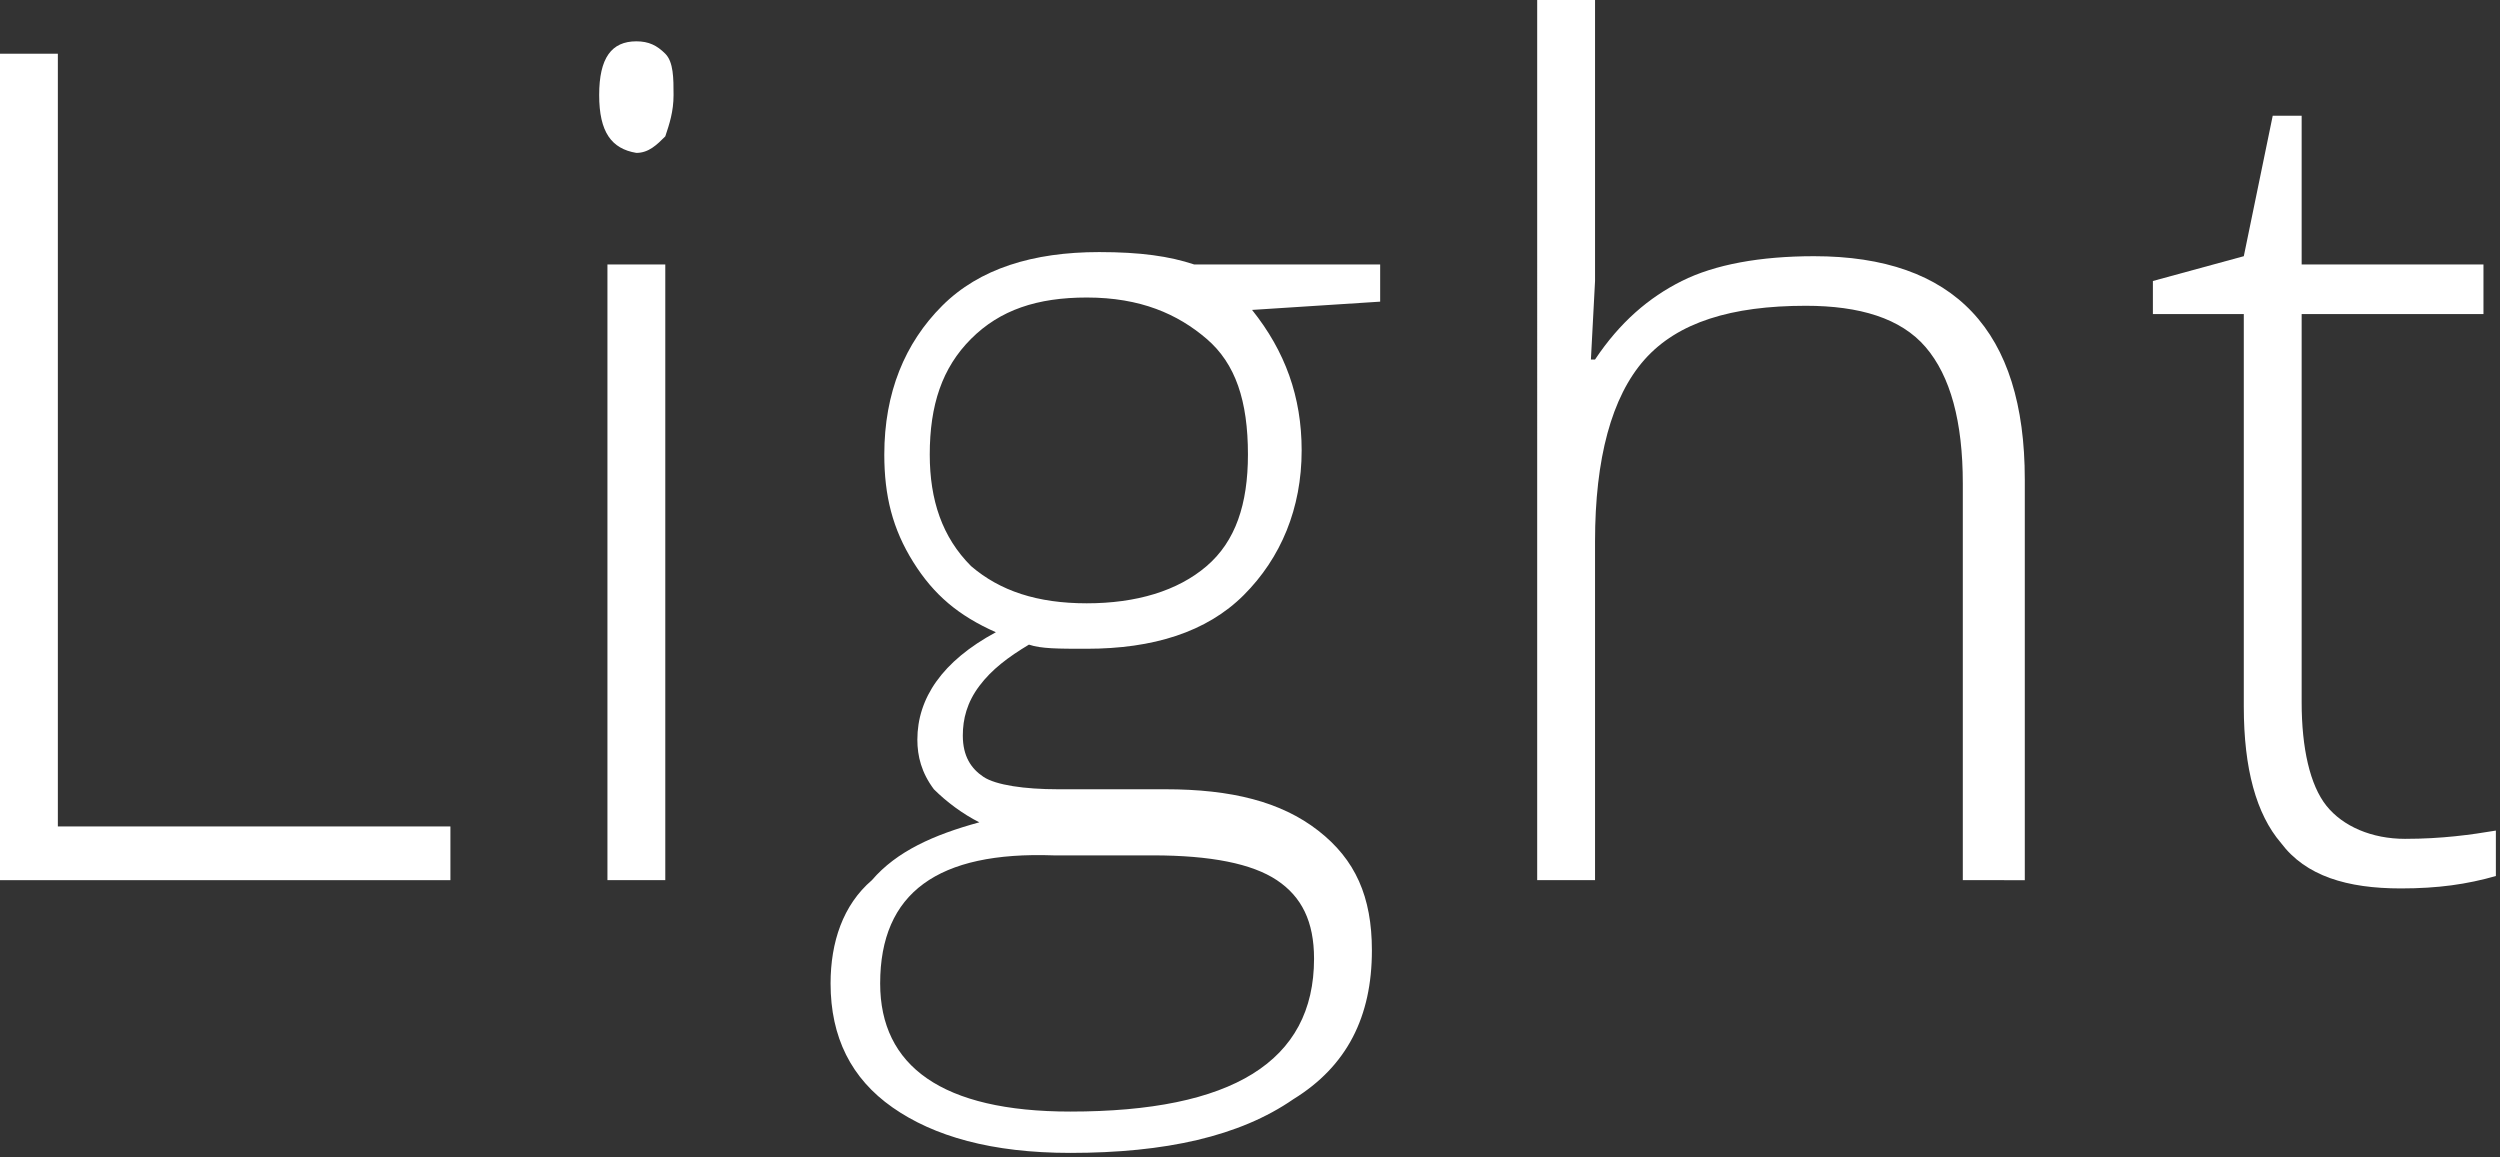
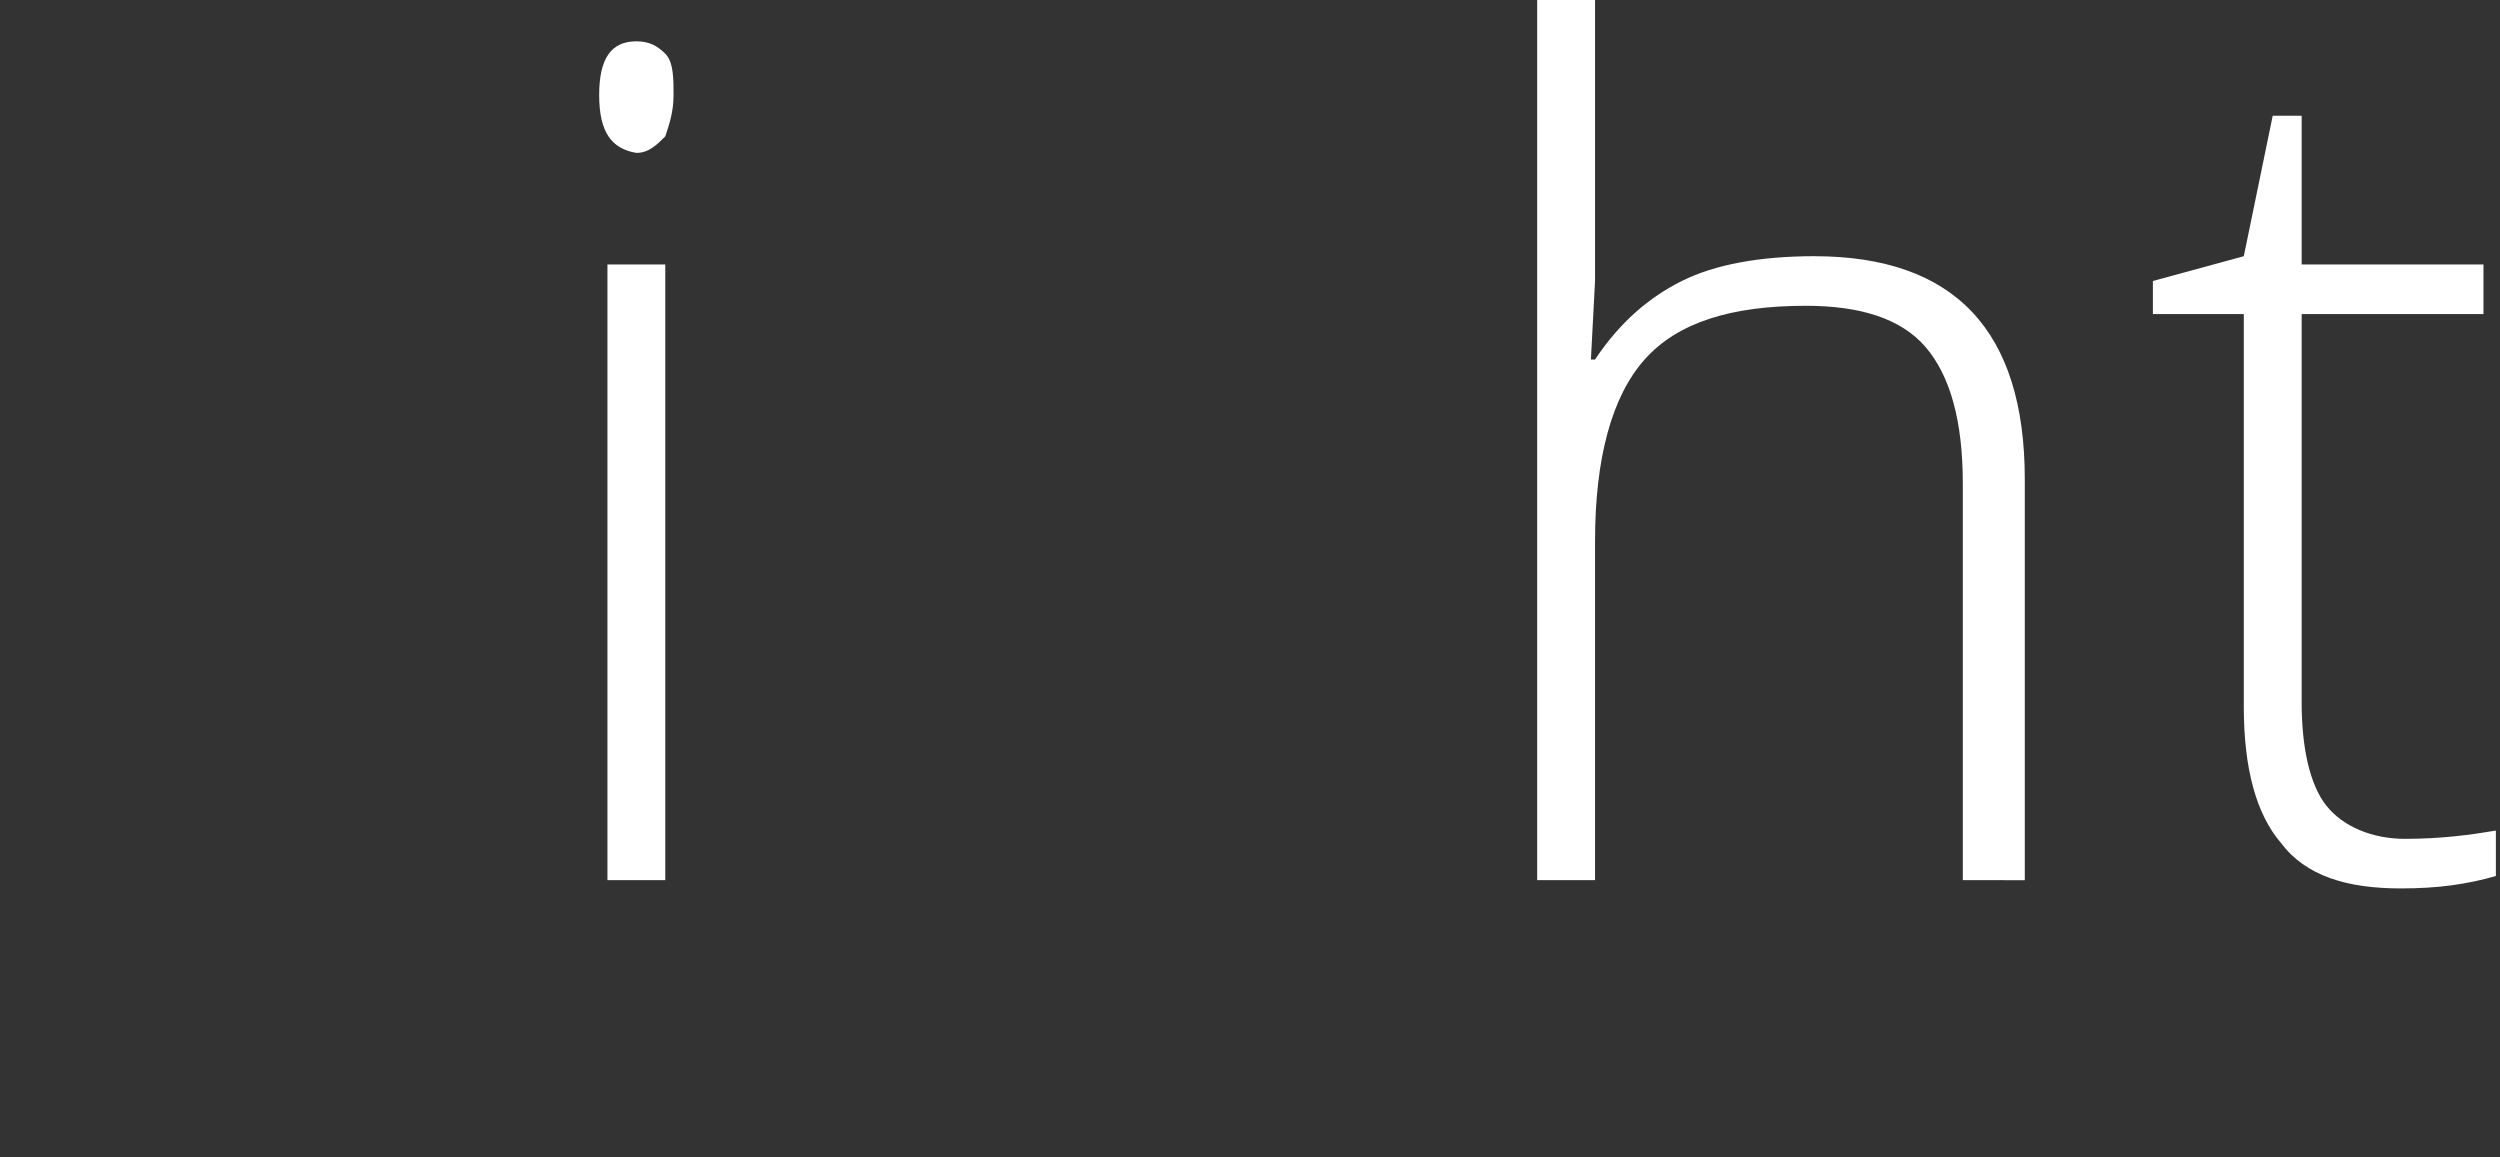
<svg xmlns="http://www.w3.org/2000/svg" id="Слой_1" x="0px" y="0px" viewBox="0 0 60.5 28" xml:space="preserve">
  <rect x="0" y="0" width="60.5" height="28" fill="#333333" stroke="none" />
  <g>
    <g>
      <g>
-         <path fill="#FFFFFF" d="M0,21.3v-20h1.4V20h9.5v1.3H0z" />
        <path fill="#FFFFFF" d="M14.5,2.3c0-0.9,0.3-1.3,0.9-1.3c0.3,0,0.5,0.1,0.7,0.3c0.2,0.2,0.2,0.6,0.2,1c0,0.4-0.1,0.7-0.2,1 c-0.2,0.2-0.4,0.4-0.7,0.4C14.8,3.6,14.5,3.2,14.5,2.3z M16.1,21.3h-1.4V6.4h1.4V21.3z" />
-         <path fill="#FFFFFF" d="M33.4,6.4v0.9l-3.1,0.2c0.8,1,1.2,2.1,1.2,3.4c0,1.4-0.5,2.6-1.4,3.5s-2.2,1.3-3.8,1.3 c-0.7,0-1.1,0-1.4-0.1c-0.5,0.3-0.9,0.6-1.2,1s-0.4,0.8-0.4,1.2c0,0.5,0.2,0.8,0.5,1s1,0.3,1.8,0.3h2.6c1.6,0,2.8,0.3,3.7,1 c0.9,0.7,1.3,1.6,1.3,2.9c0,1.6-0.6,2.8-1.9,3.6c-1.3,0.9-3.1,1.3-5.4,1.3c-1.9,0-3.3-0.4-4.3-1.1c-1-0.7-1.5-1.7-1.5-3 c0-1,0.3-1.9,1-2.5c0.6-0.7,1.5-1.1,2.6-1.4c-0.4-0.2-0.8-0.5-1.1-0.8c-0.3-0.4-0.4-0.8-0.4-1.2c0-1,0.6-1.9,1.9-2.6 c-0.9-0.4-1.5-0.9-2-1.7c-0.5-0.8-0.7-1.6-0.7-2.6c0-1.5,0.5-2.7,1.4-3.6c0.9-0.9,2.2-1.3,3.8-1.3c1,0,1.7,0.1,2.3,0.3H33.4z M21.3,23.8c0,2,1.5,3.1,4.6,3.1c3.9,0,5.9-1.2,5.9-3.7c0-0.9-0.3-1.5-0.9-1.9c-0.6-0.4-1.6-0.6-3-0.6h-2.4 C22.7,20.6,21.3,21.6,21.3,23.8z M22.5,11c0,1.1,0.3,2,1,2.7c0.7,0.6,1.6,0.9,2.8,0.9c1.2,0,2.2-0.3,2.9-0.9s1-1.5,1-2.7 c0-1.3-0.3-2.2-1-2.8c-0.7-0.6-1.6-1-2.9-1c-1.2,0-2.1,0.3-2.8,1C22.8,8.9,22.5,9.8,22.5,11z" />
        <path fill="#FFFFFF" d="M47.5,21.3v-9.6c0-1.5-0.3-2.6-0.9-3.3c-0.6-0.7-1.6-1-2.9-1c-1.8,0-3.1,0.4-3.9,1.3 c-0.8,0.9-1.2,2.4-1.2,4.4v8.2h-1.4V0h1.4v6.8l-0.1,1.9h0.1c0.6-0.9,1.3-1.5,2.1-1.9c0.8-0.4,1.9-0.6,3.2-0.6 c3.4,0,5.1,1.8,5.1,5.4v9.7H47.5z" />
        <path fill="#FFFFFF" d="M58.2,20.3c0.9,0,1.6-0.1,2.2-0.2v1.1c-0.7,0.2-1.4,0.3-2.3,0.3c-1.3,0-2.3-0.3-2.9-1.1 c-0.6-0.7-0.9-1.8-0.9-3.3V7.6h-2.2V6.8l2.2-0.6l0.7-3.4h0.7v3.6h4.4v1.2h-4.4V17c0,1.1,0.2,2,0.6,2.5S57.4,20.3,58.2,20.3z" />
      </g>
    </g>
  </g>
</svg>